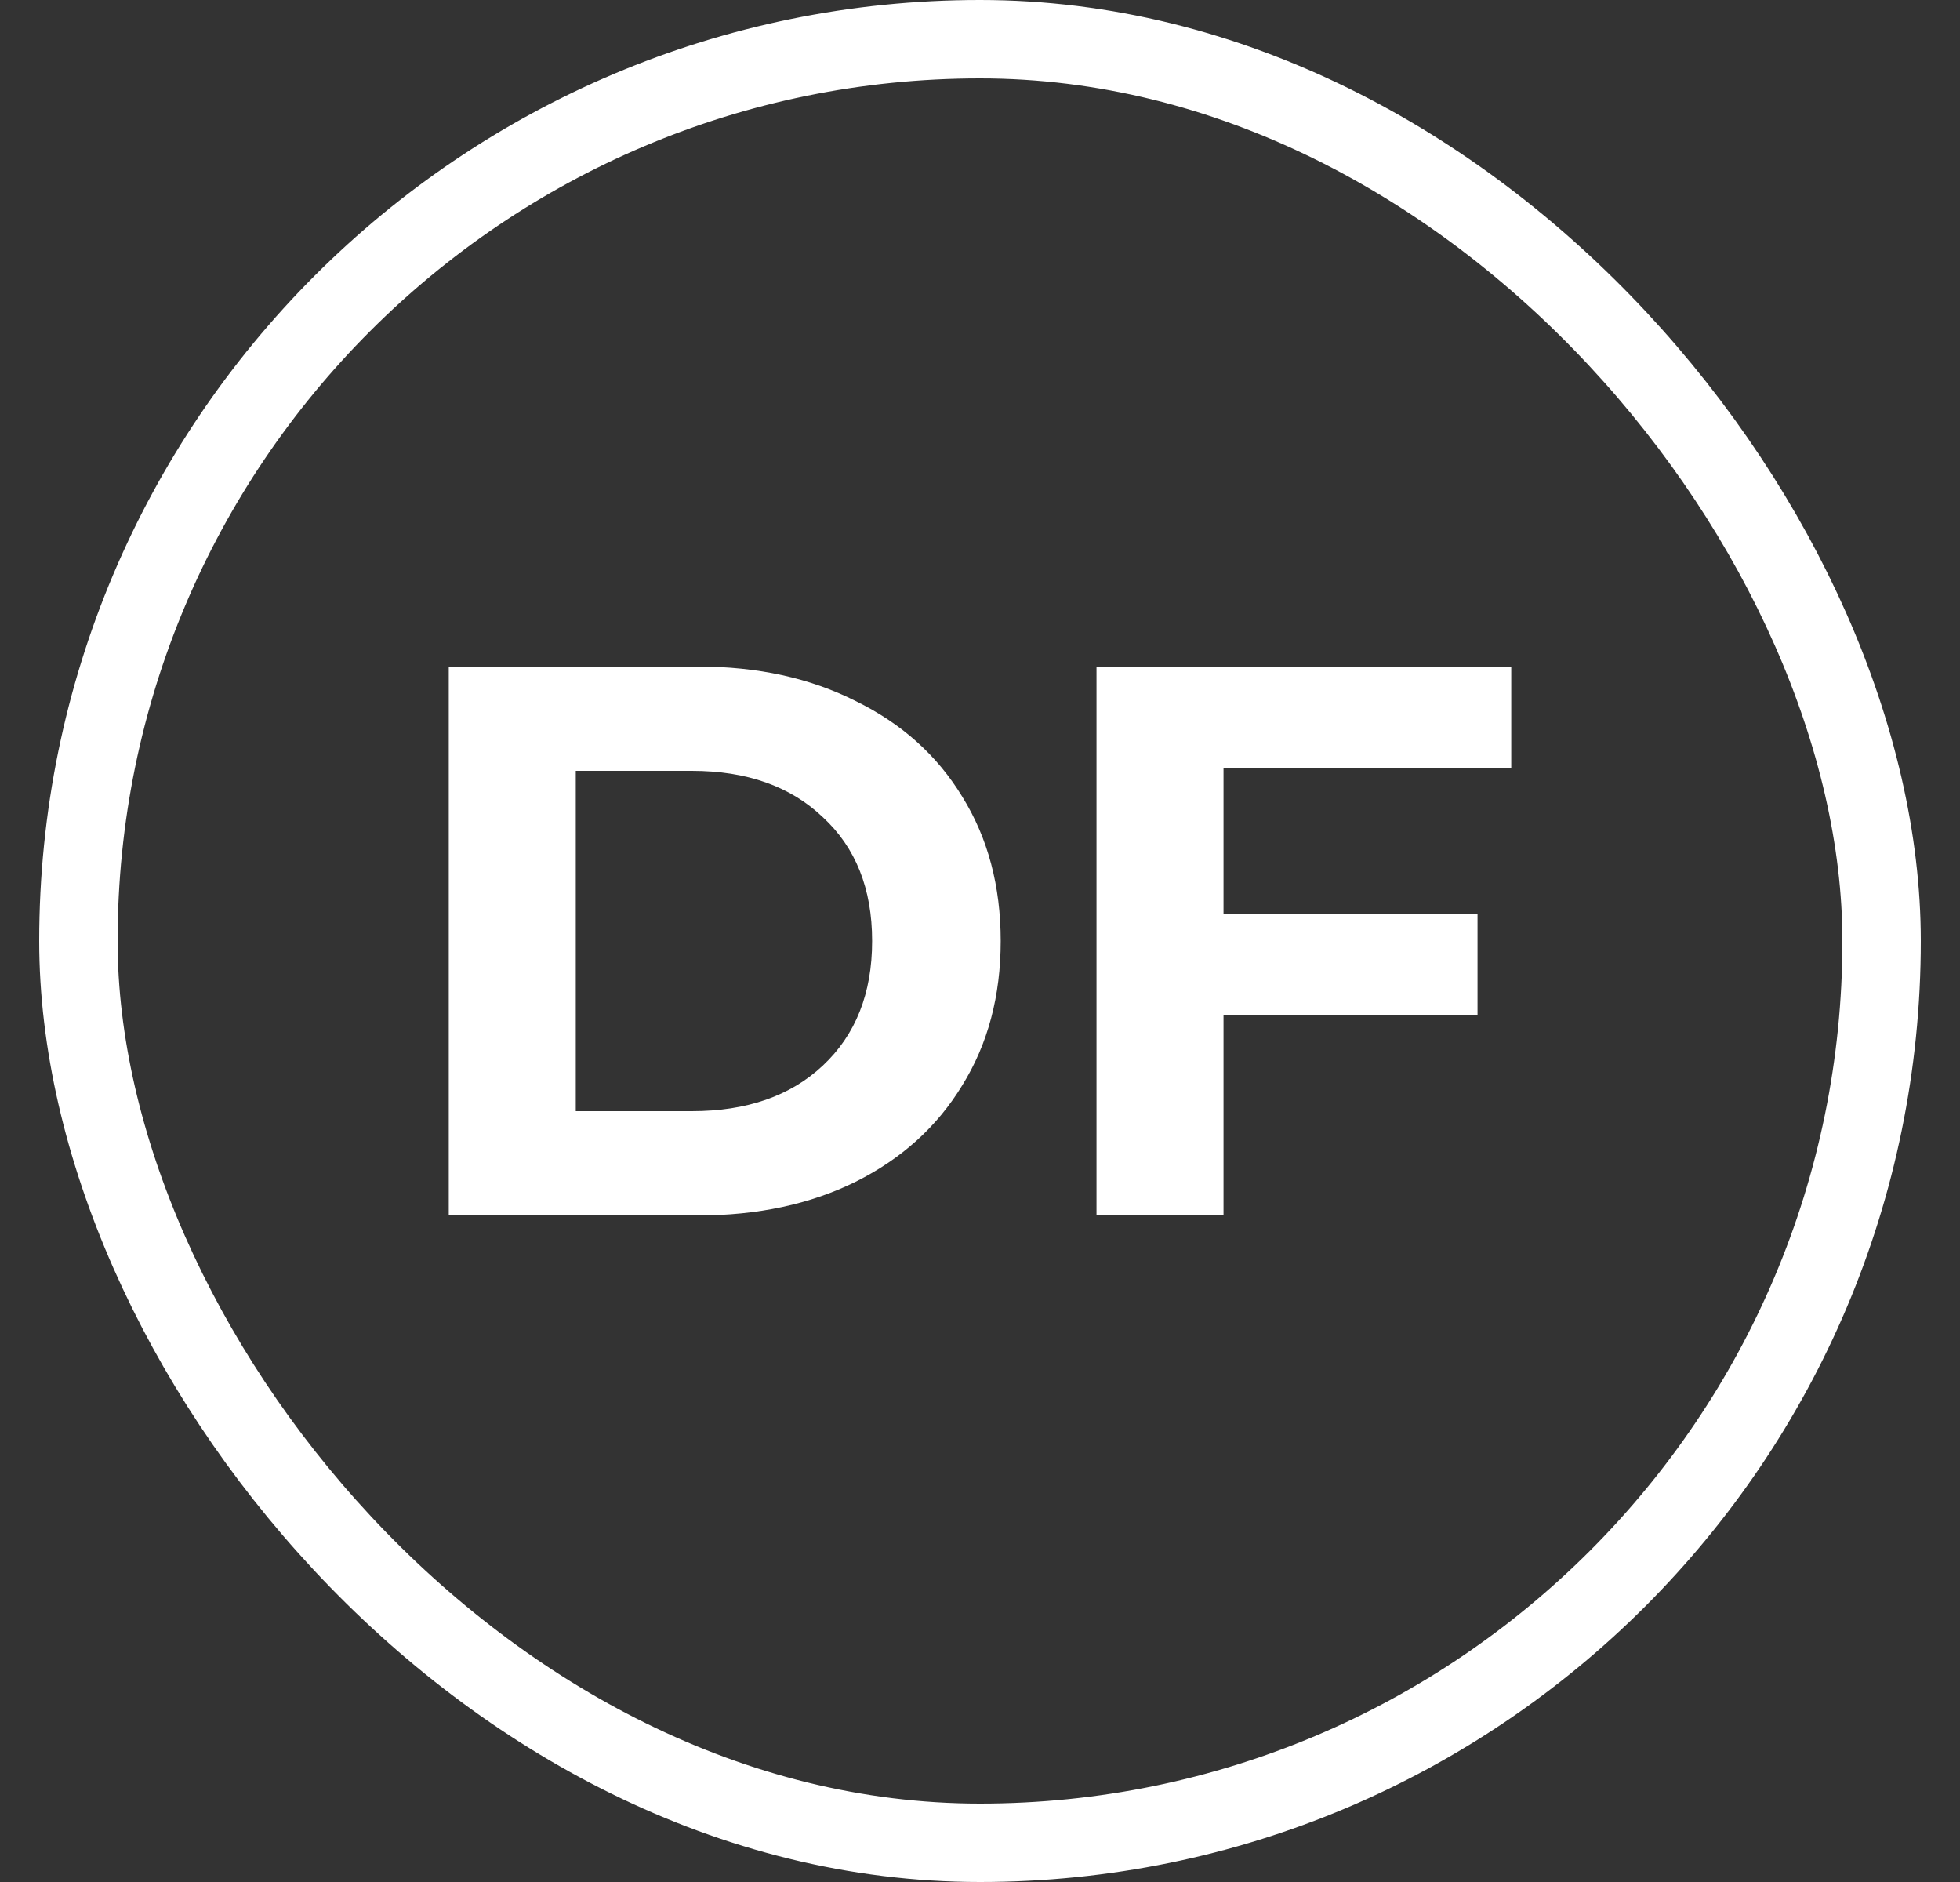
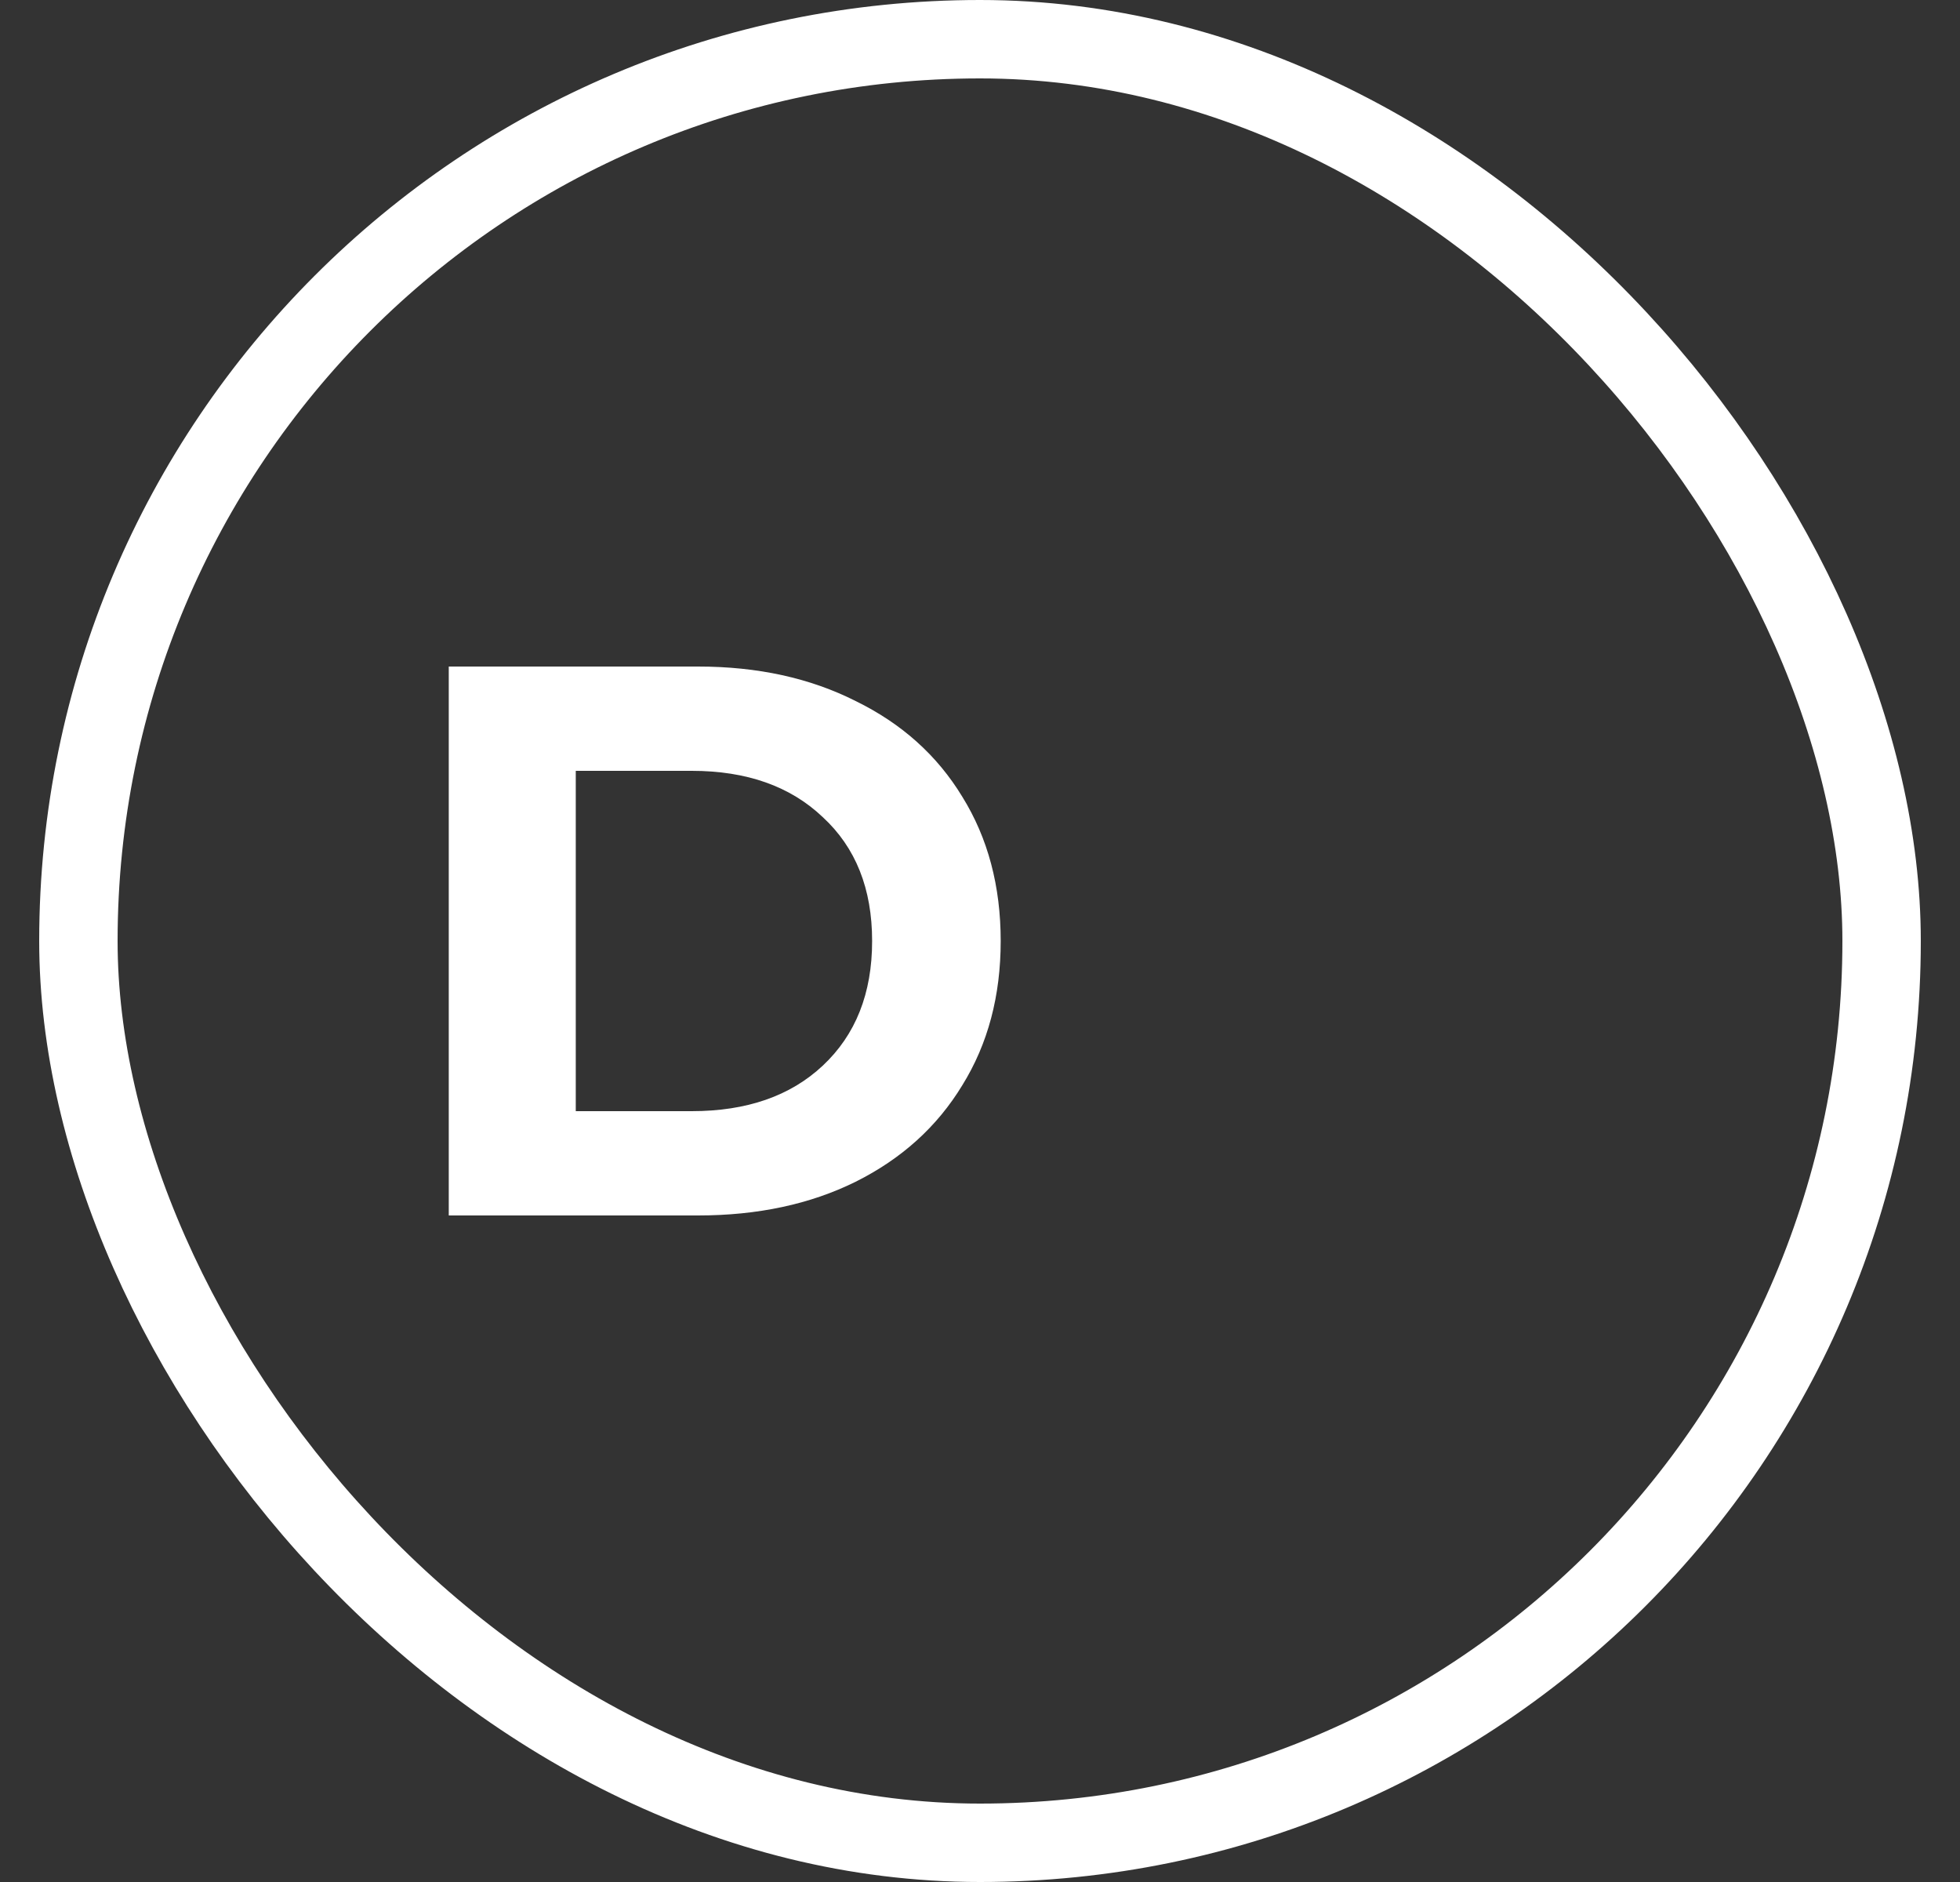
<svg xmlns="http://www.w3.org/2000/svg" width="25" height="24" viewBox="0 0 25 24" fill="none">
  <rect x="0" y="0" width="25" height="24" fill="#333333" stroke="none" />
  <rect x="1" y="0.5" width="23" height="23" rx="11.5" stroke="white" />
-   <path d="M15.606 9.8V11.65H18.846V12.95H15.606V15.5H13.986V8.5H19.276V9.8H15.606Z" fill="white" />
  <path d="M5.724 8.5H8.904C9.664 8.5 10.334 8.647 10.914 8.94C11.501 9.227 11.954 9.633 12.274 10.16C12.601 10.687 12.764 11.3 12.764 12C12.764 12.7 12.601 13.313 12.274 13.84C11.954 14.367 11.501 14.777 10.914 15.07C10.334 15.357 9.664 15.5 8.904 15.5H5.724V8.5ZM8.824 14.17C9.524 14.17 10.081 13.977 10.494 13.59C10.914 13.197 11.124 12.667 11.124 12C11.124 11.333 10.914 10.807 10.494 10.42C10.081 10.027 9.524 9.83 8.824 9.83H7.344V14.17H8.824Z" fill="white" />
</svg>